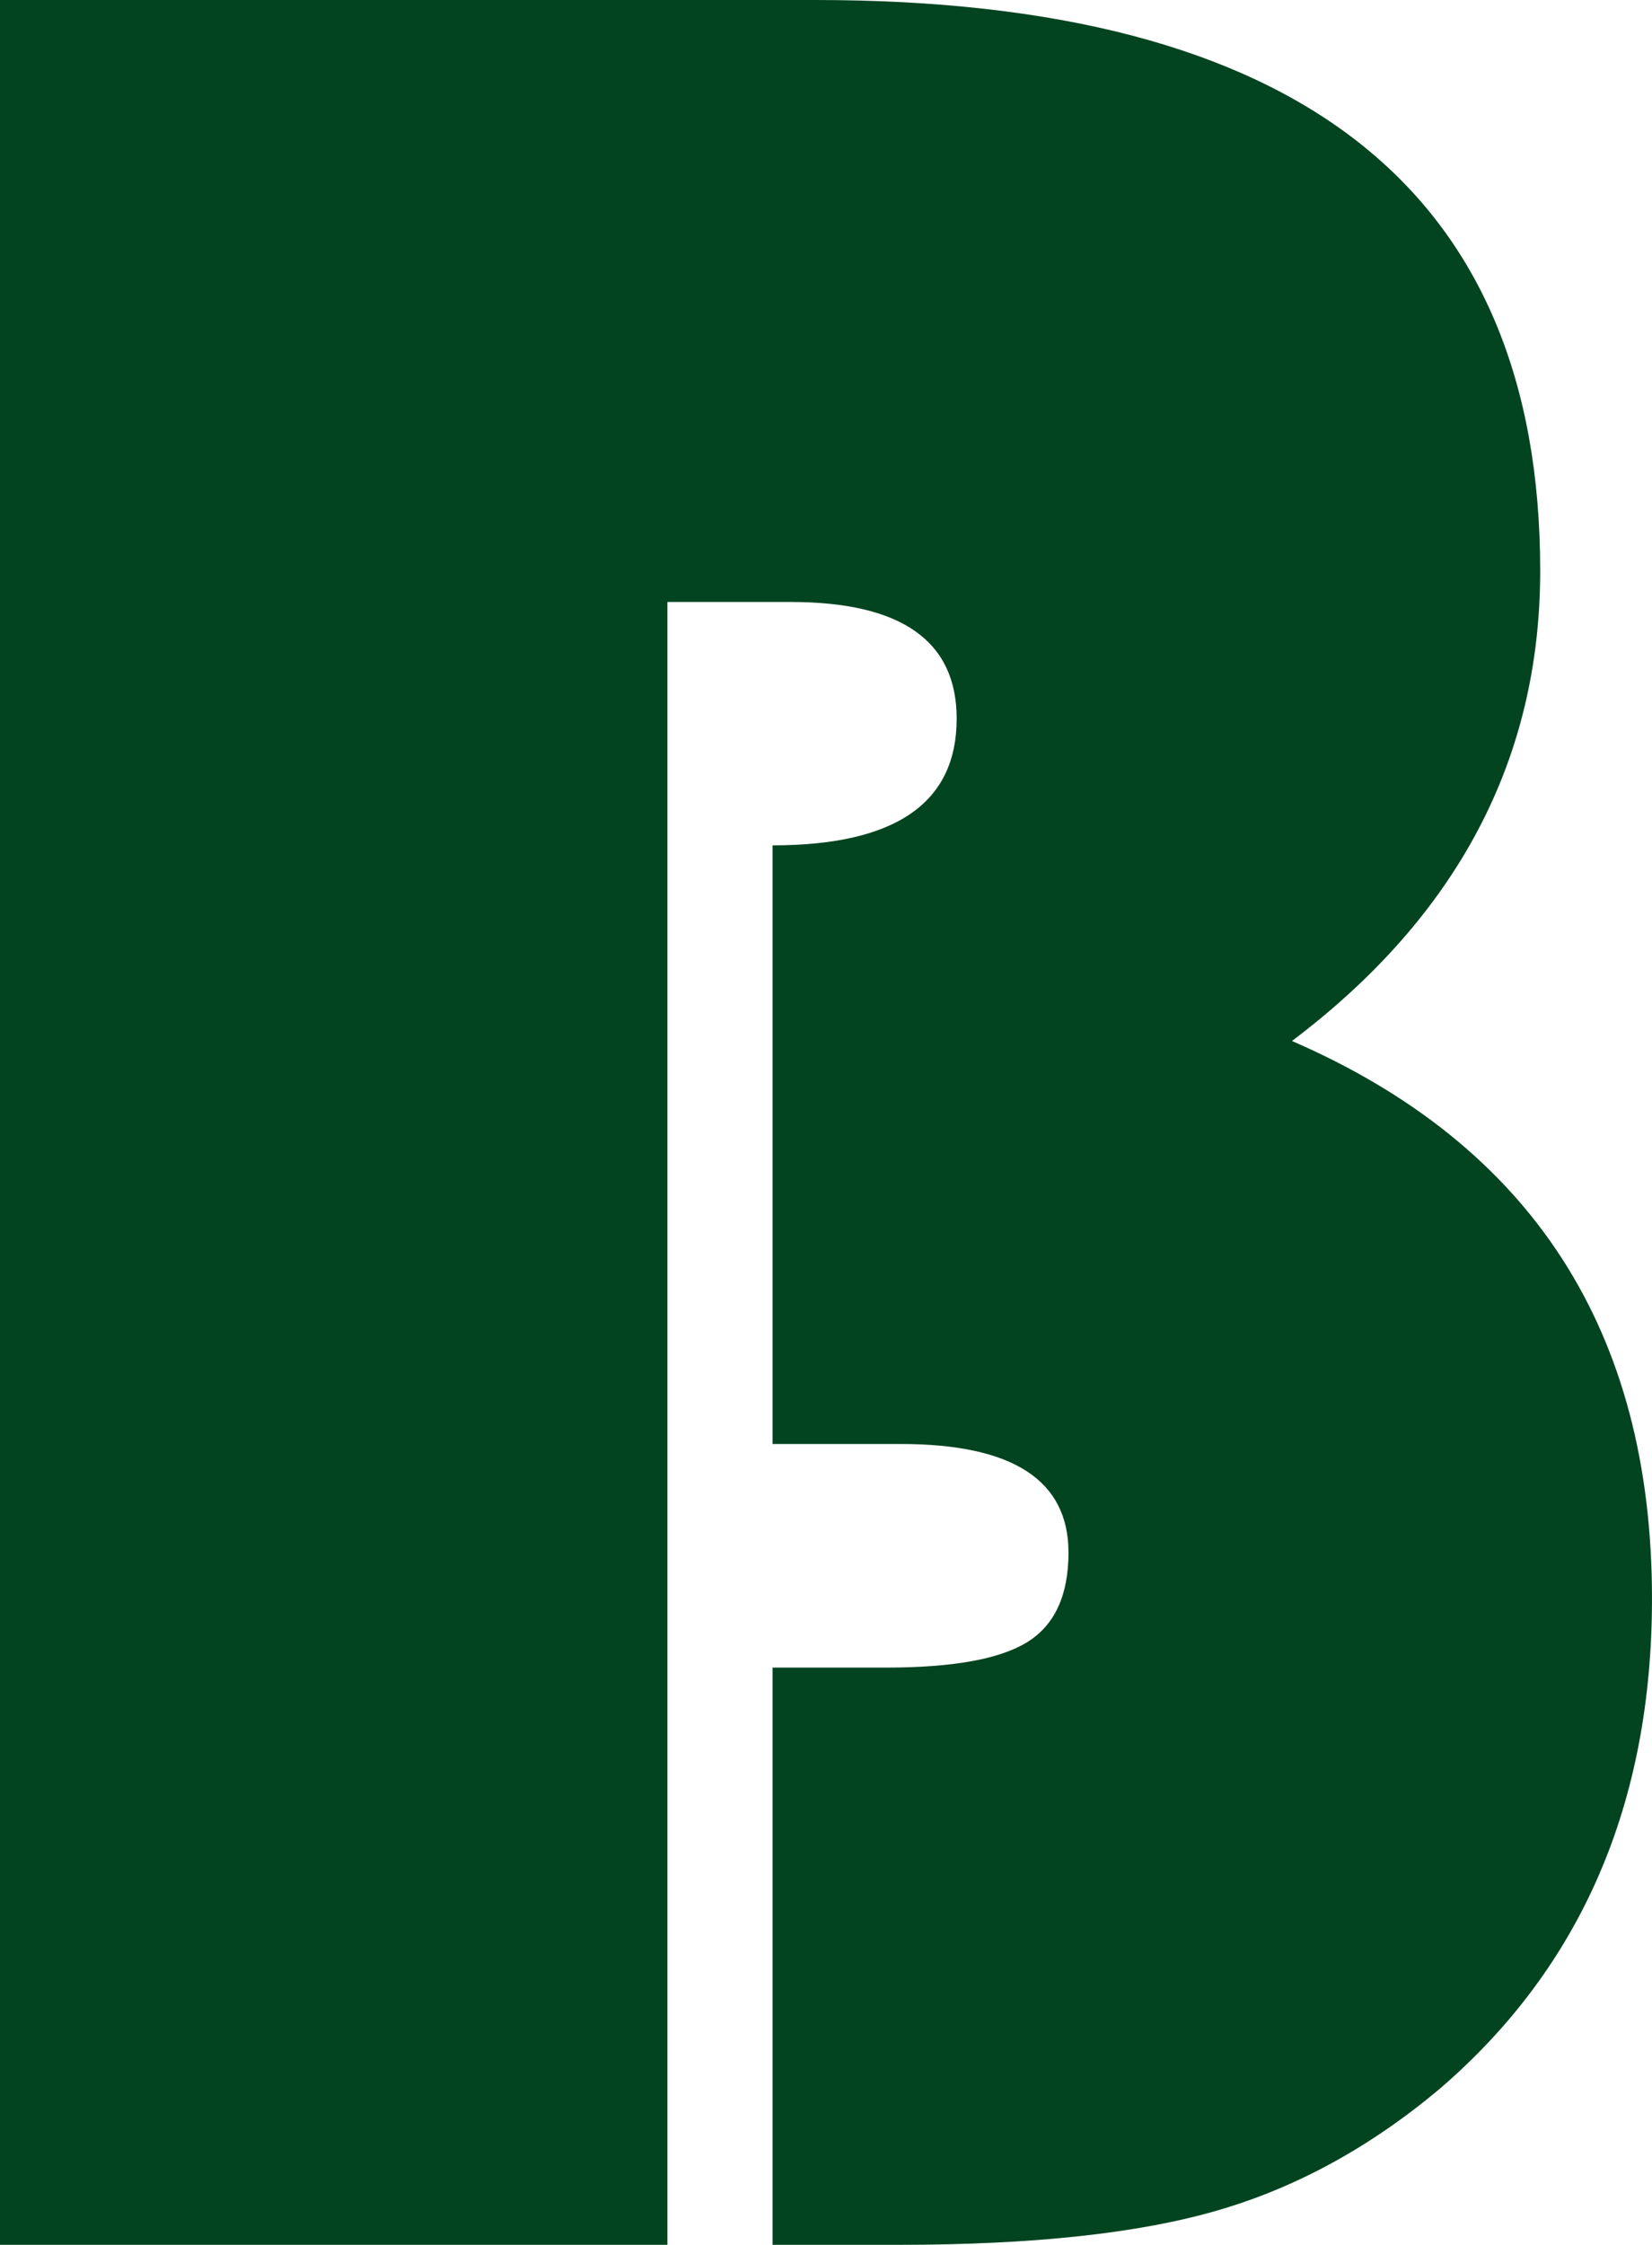
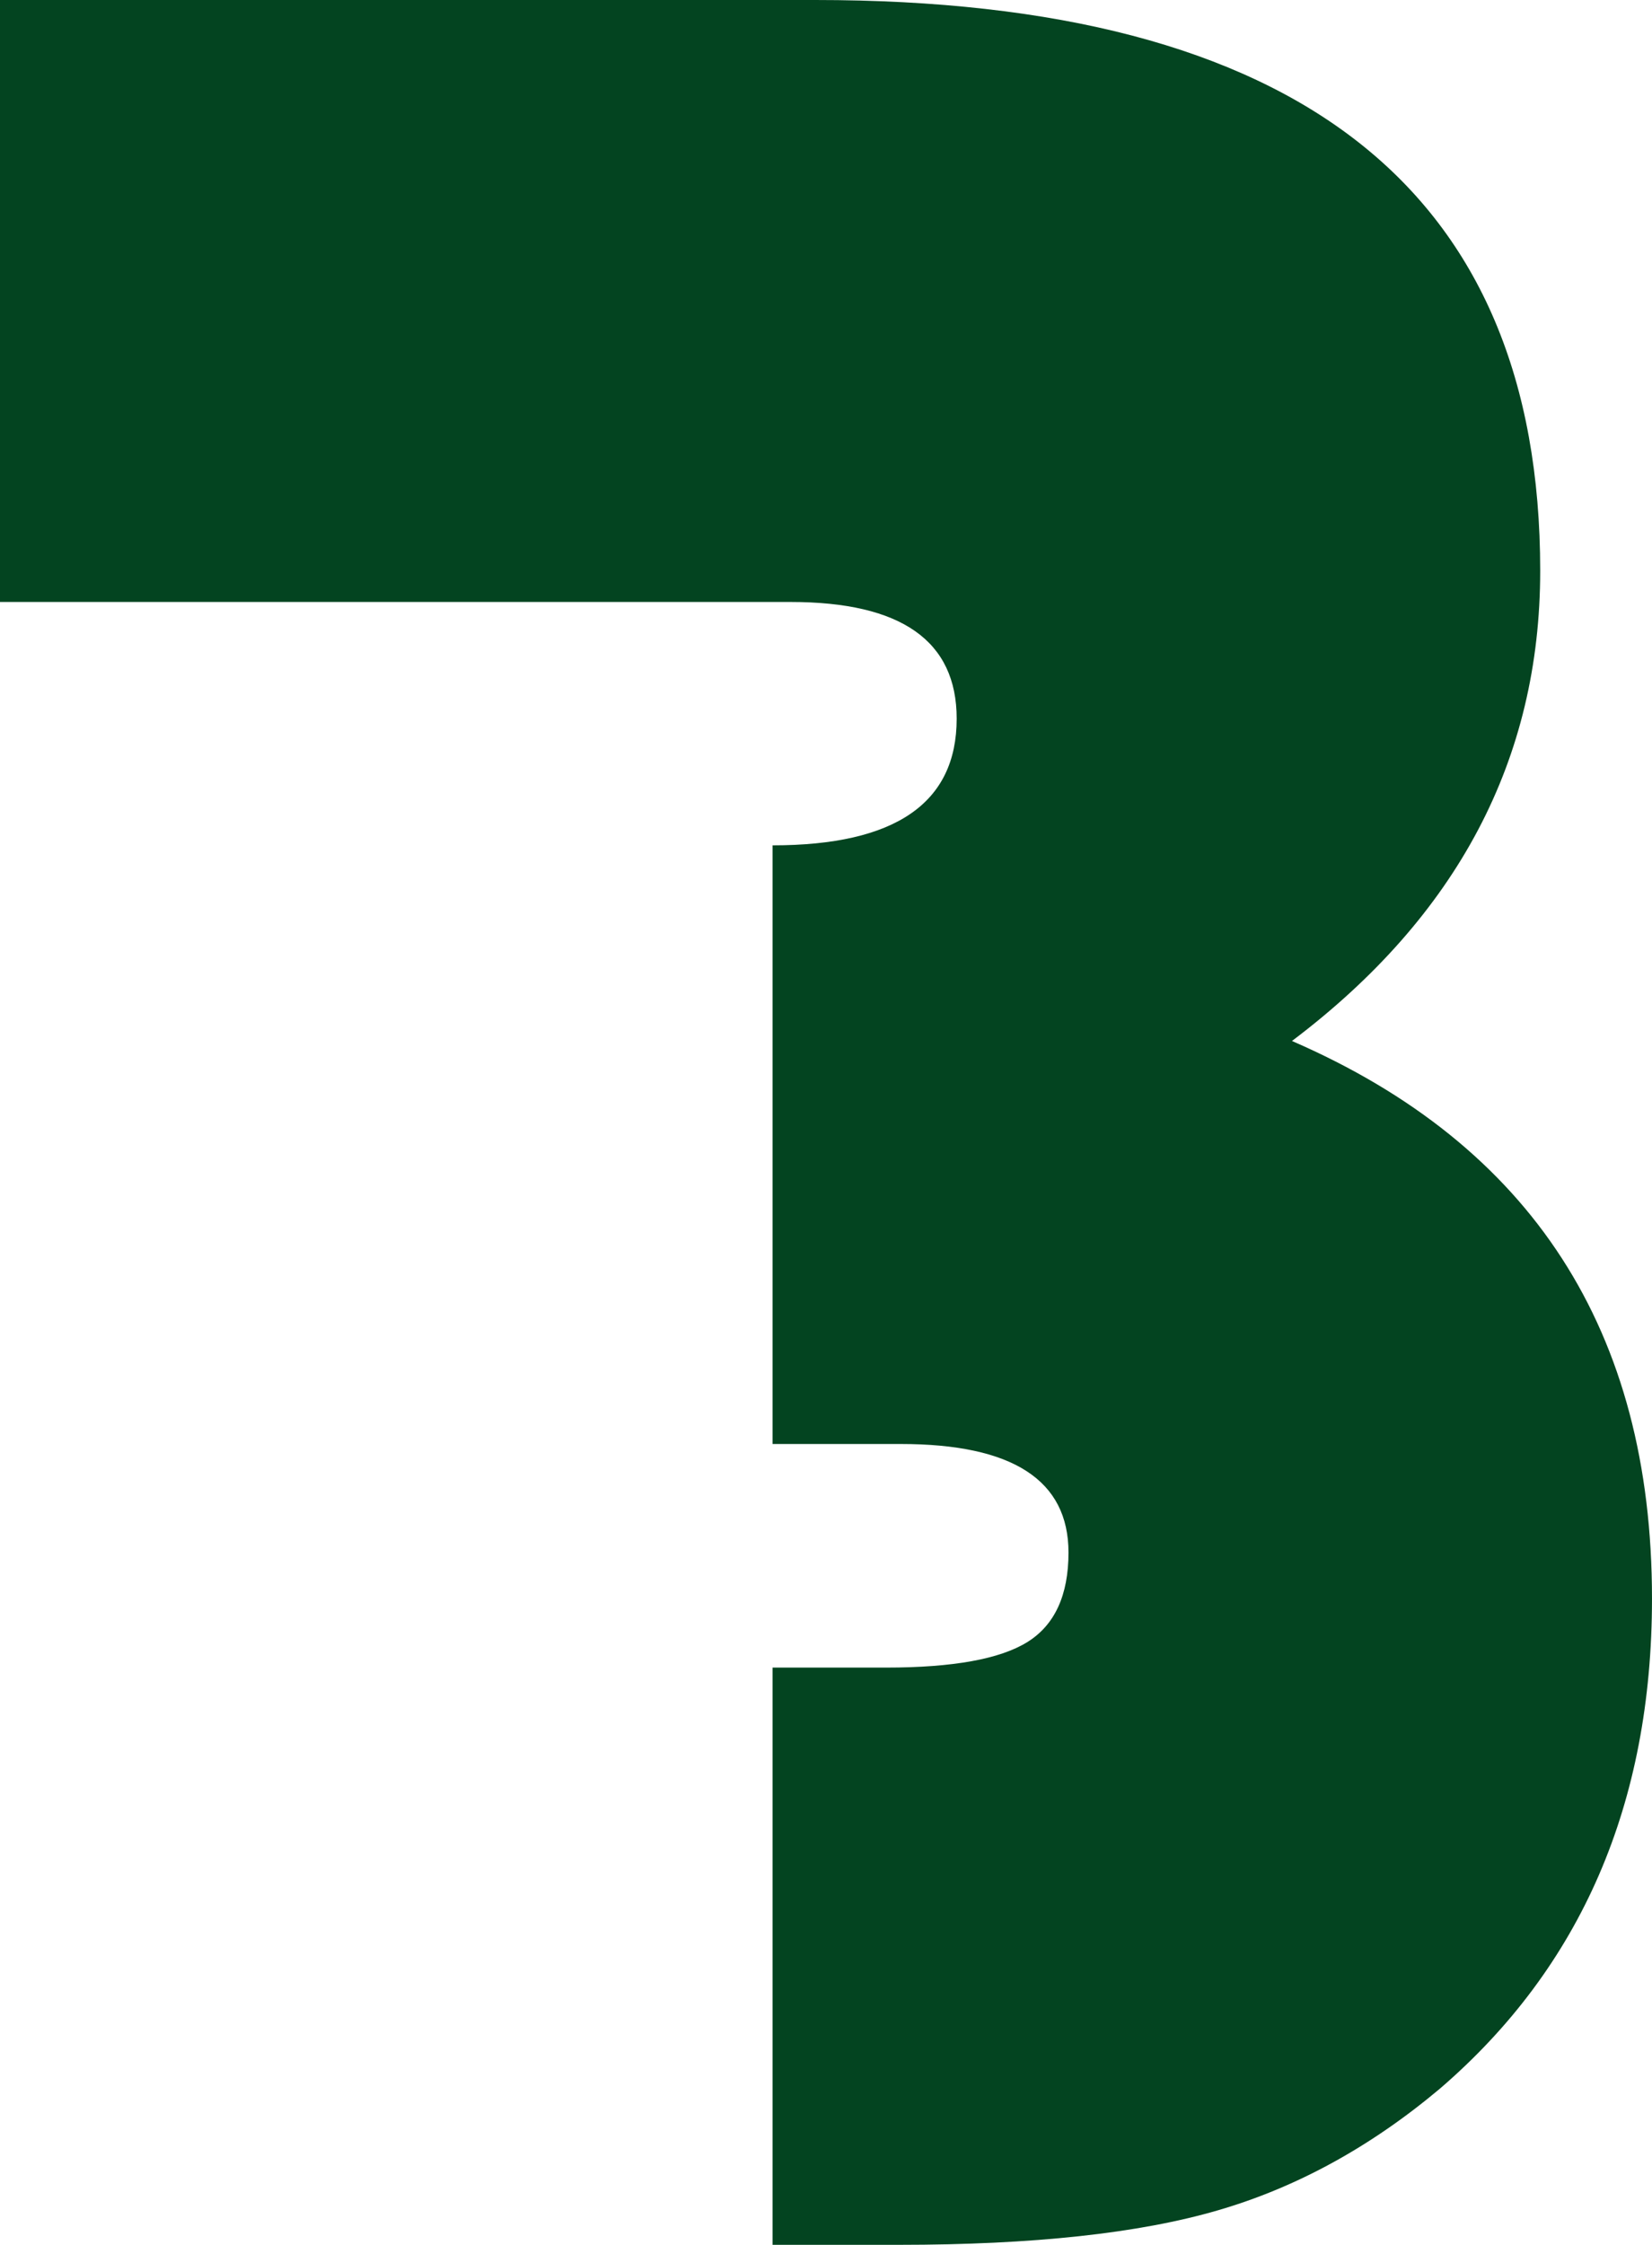
<svg xmlns="http://www.w3.org/2000/svg" id="_레이어_1" data-name="레이어_1" viewBox="0 0 257.676 350">
  <defs>
    <style>      .st0 {        fill: #034420;      }    </style>
  </defs>
-   <path class="st0" d="M0,0h127.168c75.387,0,113.07,29.662,113.07,88.985,0,29.405-12.893,53.831-38.719,73.319,37.443,16.25,56.156,45.225,56.156,86.938,0,31.951-11.016,57.428-33.068,76.398-10.78,9.057-22.313,15.391-34.622,18.974-12.309,3.597-28.887,5.386-49.734,5.386h-19.745v-89.999h17.698c10.413,0,17.765-1.325,22.035-3.977,4.269-2.649,6.422-7.299,6.422-13.961,0-11.294-8.729-16.923-26.153-16.923h-20.002v-93.339c19.143,0,28.714-6.577,28.714-19.749,0-12.136-8.641-18.195-25.892-18.195h-19.227v256.143H0V0Z" />
+   <path class="st0" d="M0,0h127.168c75.387,0,113.07,29.662,113.07,88.985,0,29.405-12.893,53.831-38.719,73.319,37.443,16.25,56.156,45.225,56.156,86.938,0,31.951-11.016,57.428-33.068,76.398-10.78,9.057-22.313,15.391-34.622,18.974-12.309,3.597-28.887,5.386-49.734,5.386h-19.745v-89.999h17.698c10.413,0,17.765-1.325,22.035-3.977,4.269-2.649,6.422-7.299,6.422-13.961,0-11.294-8.729-16.923-26.153-16.923h-20.002v-93.339c19.143,0,28.714-6.577,28.714-19.749,0-12.136-8.641-18.195-25.892-18.195h-19.227H0V0Z" />
</svg>